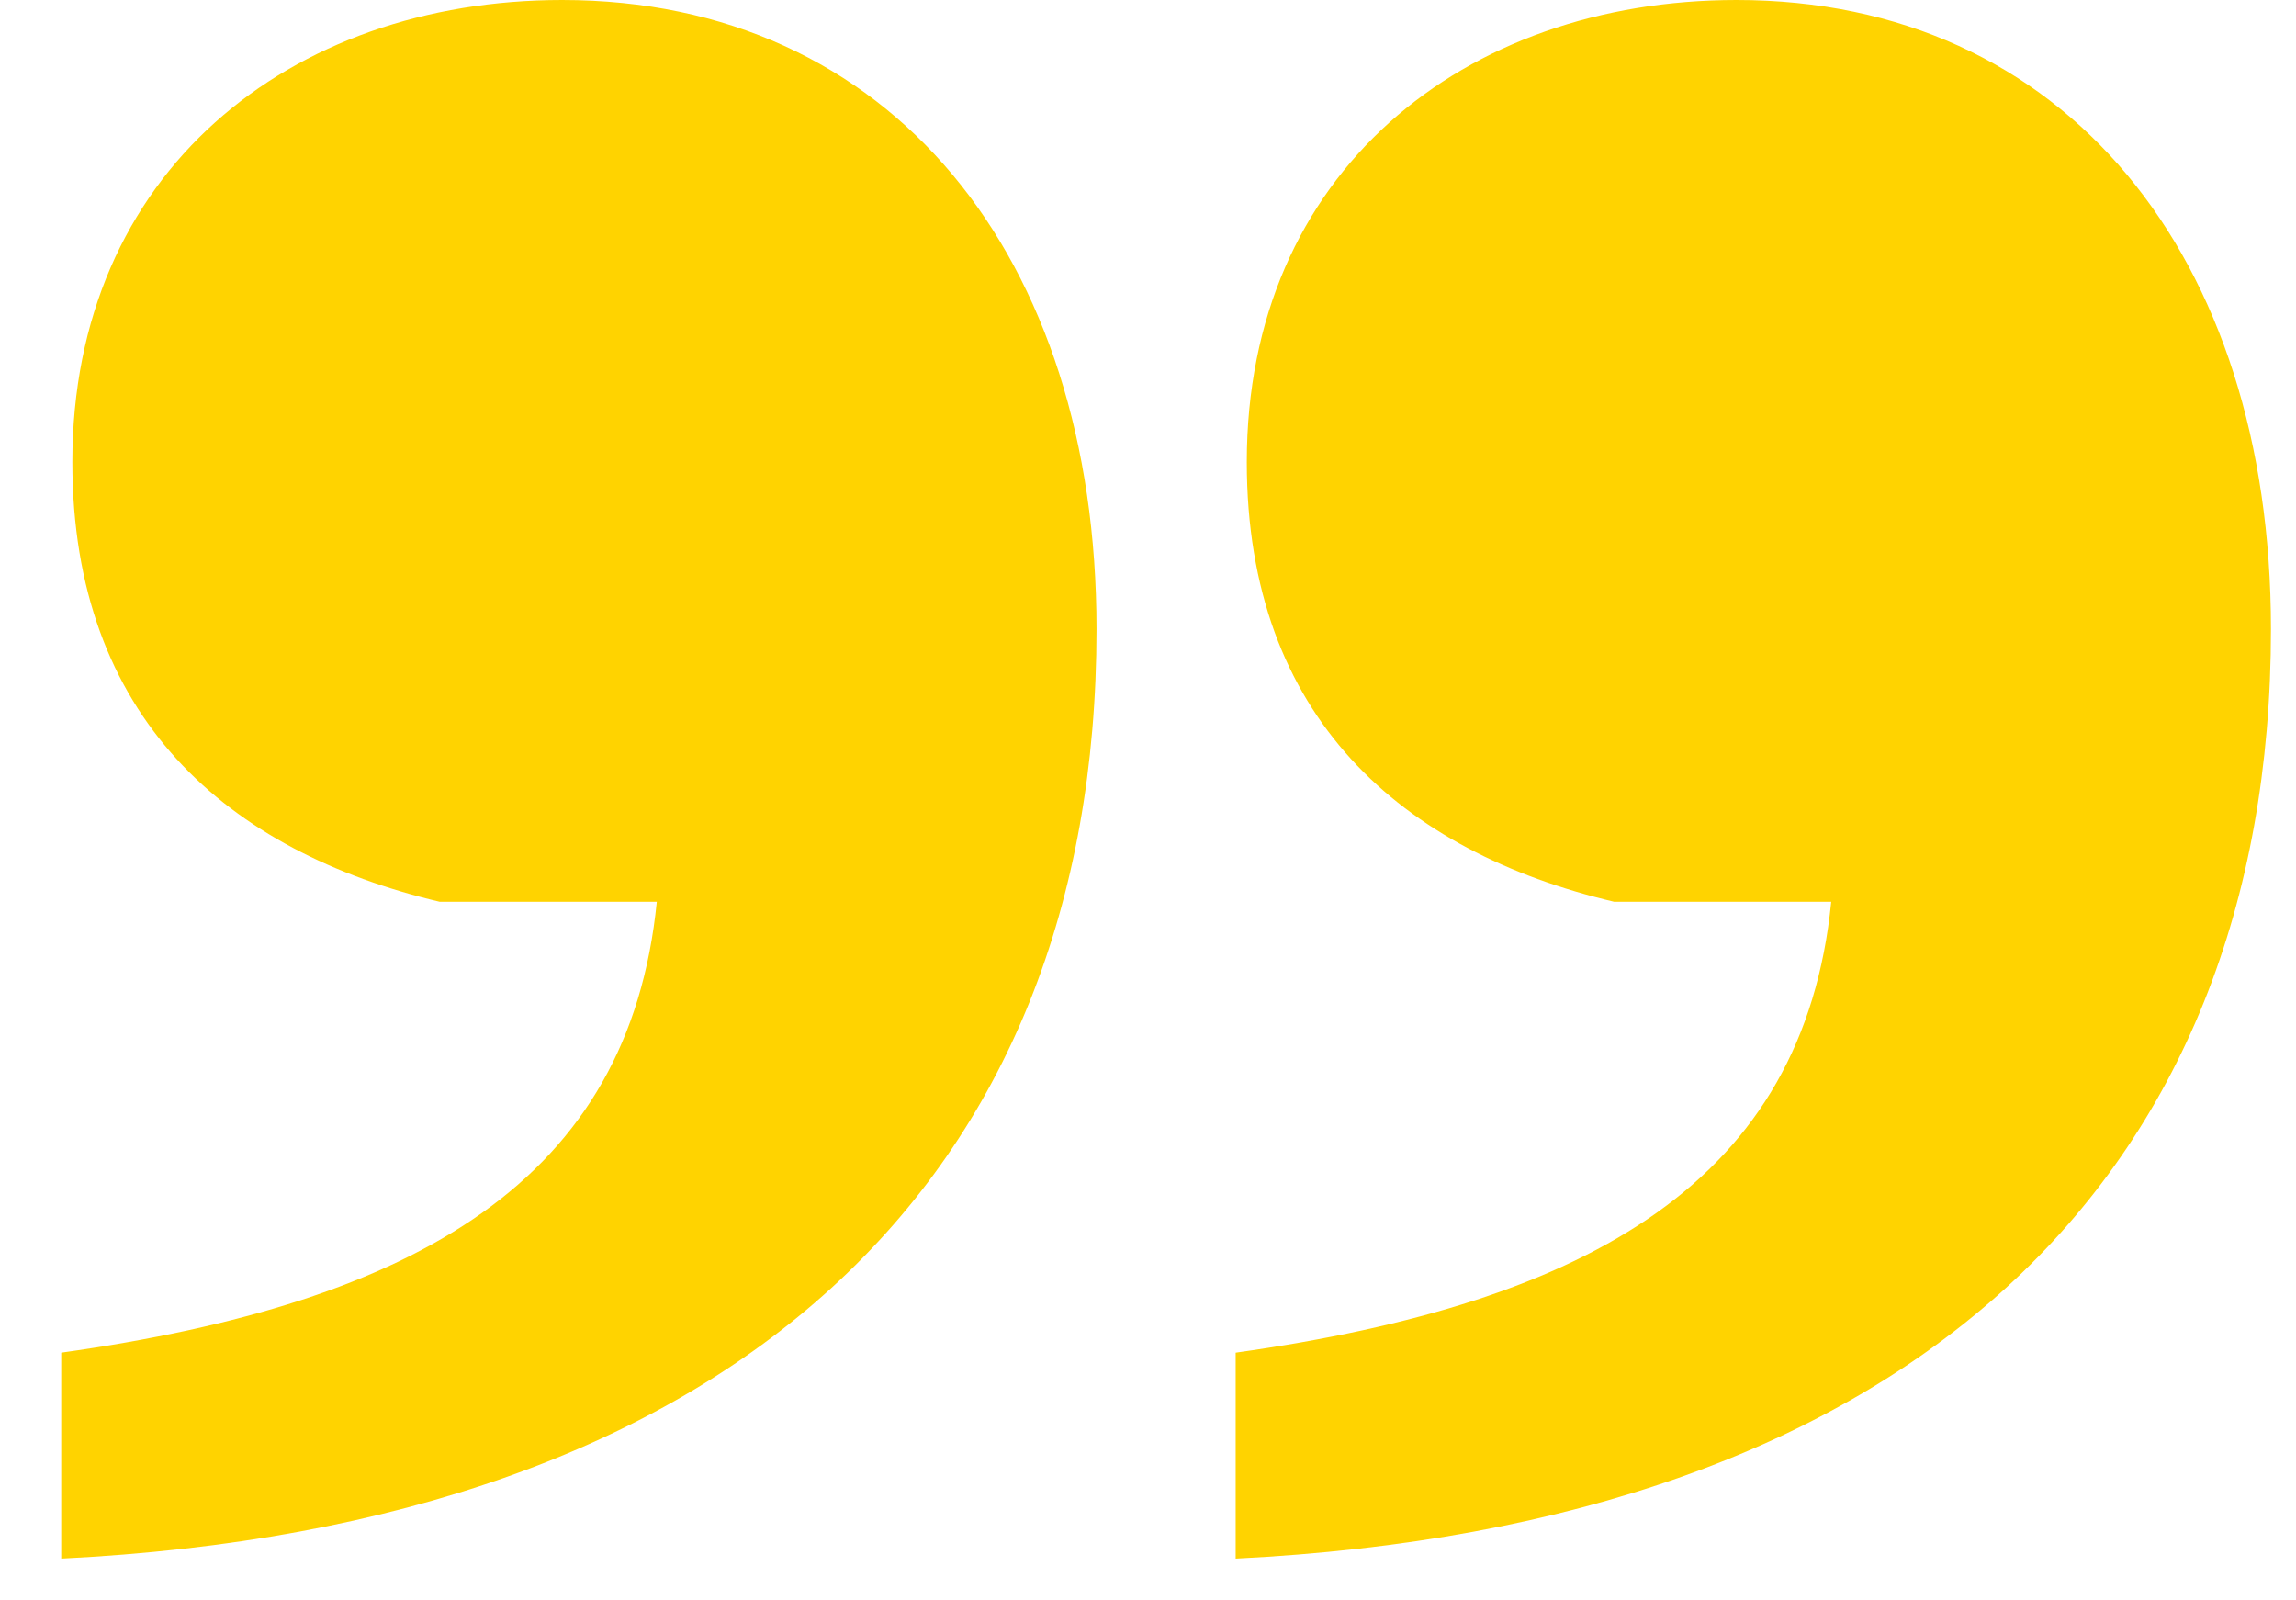
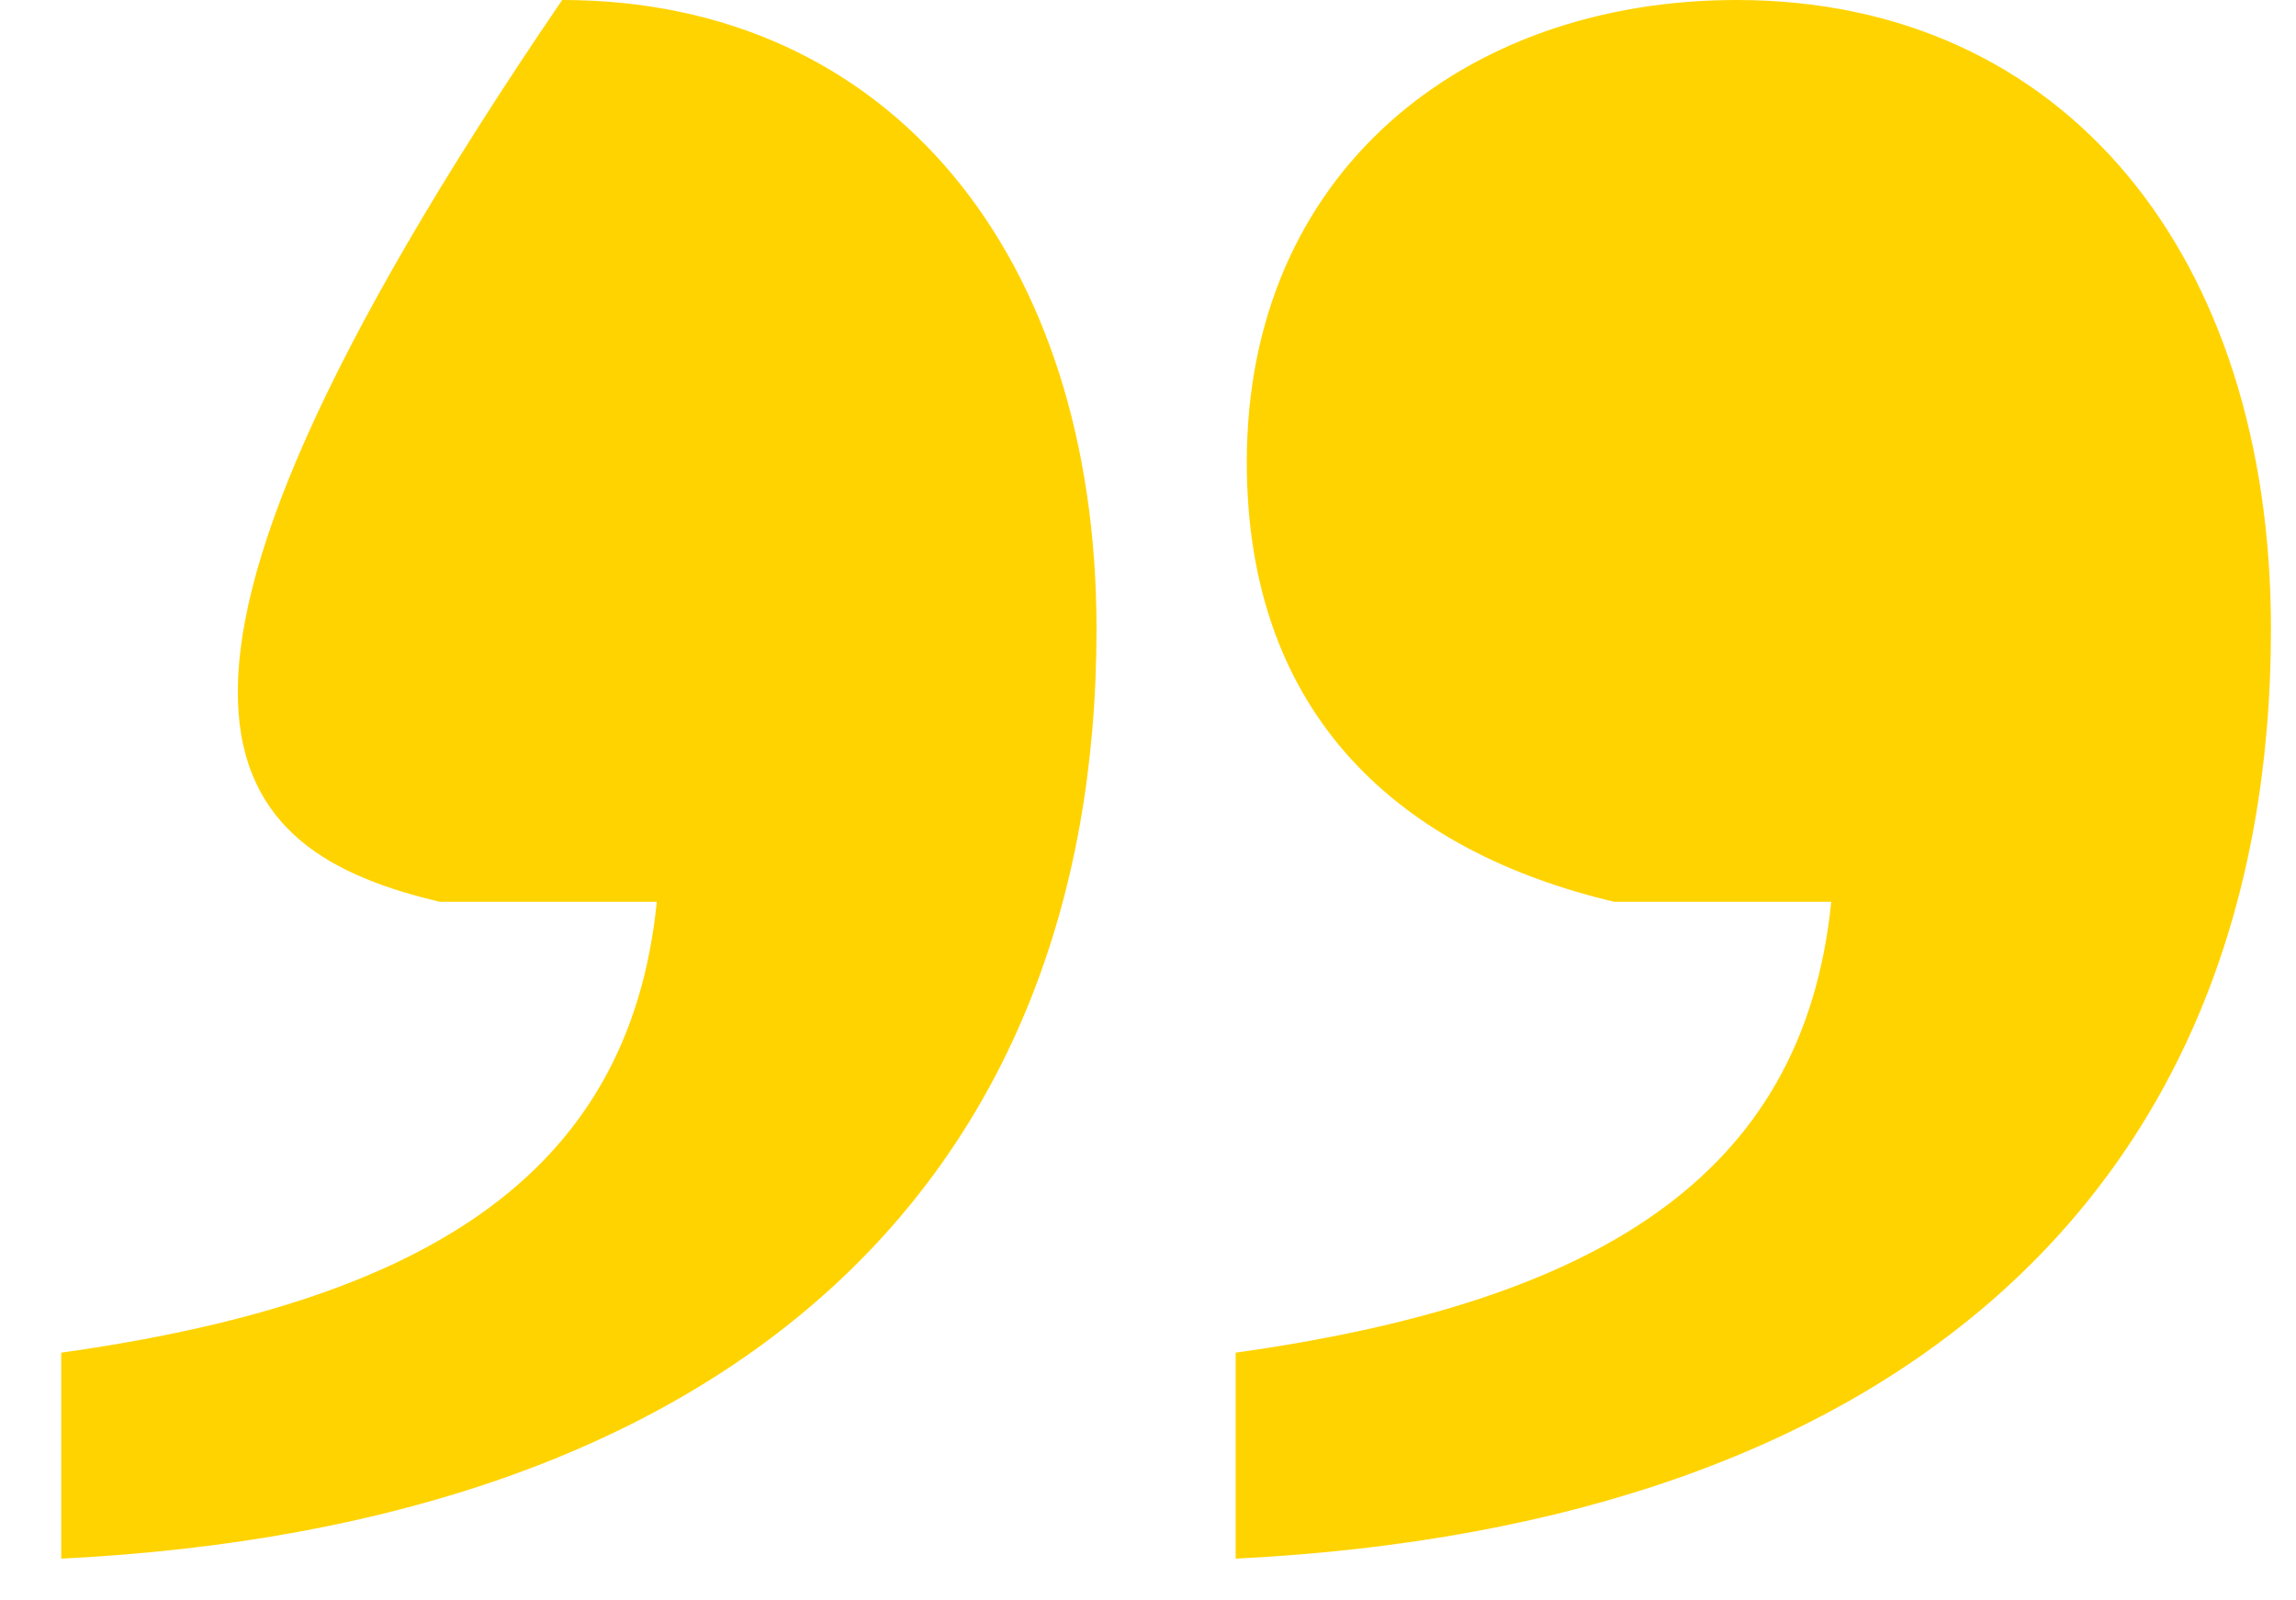
<svg xmlns="http://www.w3.org/2000/svg" width="33" height="23" viewBox="0 0 33 23">
-   <path fill="#FFD300" d="M1143.88,235.4 C1153.56,234.92 1158.76,229.96 1158.76,222.04 C1158.76,216.68 1155.8,213 1151.08,213 C1147.16,213 1144.04,215.48 1144.04,219.64 C1144.04,223.32 1146.28,225.24 1149.32,225.96 L1152.44,225.96 C1152.04,229.96 1149,231.72 1143.88,232.44 L1143.88,235.4 Z M1160.76,235.4 C1170.44,234.92 1175.64,229.96 1175.64,222.04 C1175.64,216.68 1172.68,213 1167.96,213 C1164.04,213 1160.92,215.48 1160.92,219.64 C1160.92,223.32 1163.16,225.24 1166.2,225.96 L1169.32,225.96 C1168.92,229.96 1165.88,231.72 1160.76,232.44 L1160.76,235.4 Z" transform="translate(-1143 -213)" />
+   <path fill="#FFD300" d="M1143.88,235.4 C1153.56,234.92 1158.76,229.96 1158.76,222.04 C1158.76,216.68 1155.8,213 1151.08,213 C1144.04,223.32 1146.28,225.24 1149.32,225.96 L1152.44,225.96 C1152.04,229.96 1149,231.72 1143.88,232.44 L1143.88,235.4 Z M1160.76,235.4 C1170.44,234.92 1175.64,229.96 1175.64,222.04 C1175.64,216.68 1172.68,213 1167.96,213 C1164.04,213 1160.92,215.48 1160.92,219.64 C1160.92,223.32 1163.16,225.24 1166.2,225.96 L1169.32,225.96 C1168.92,229.96 1165.88,231.72 1160.76,232.44 L1160.76,235.4 Z" transform="translate(-1143 -213)" />
</svg>